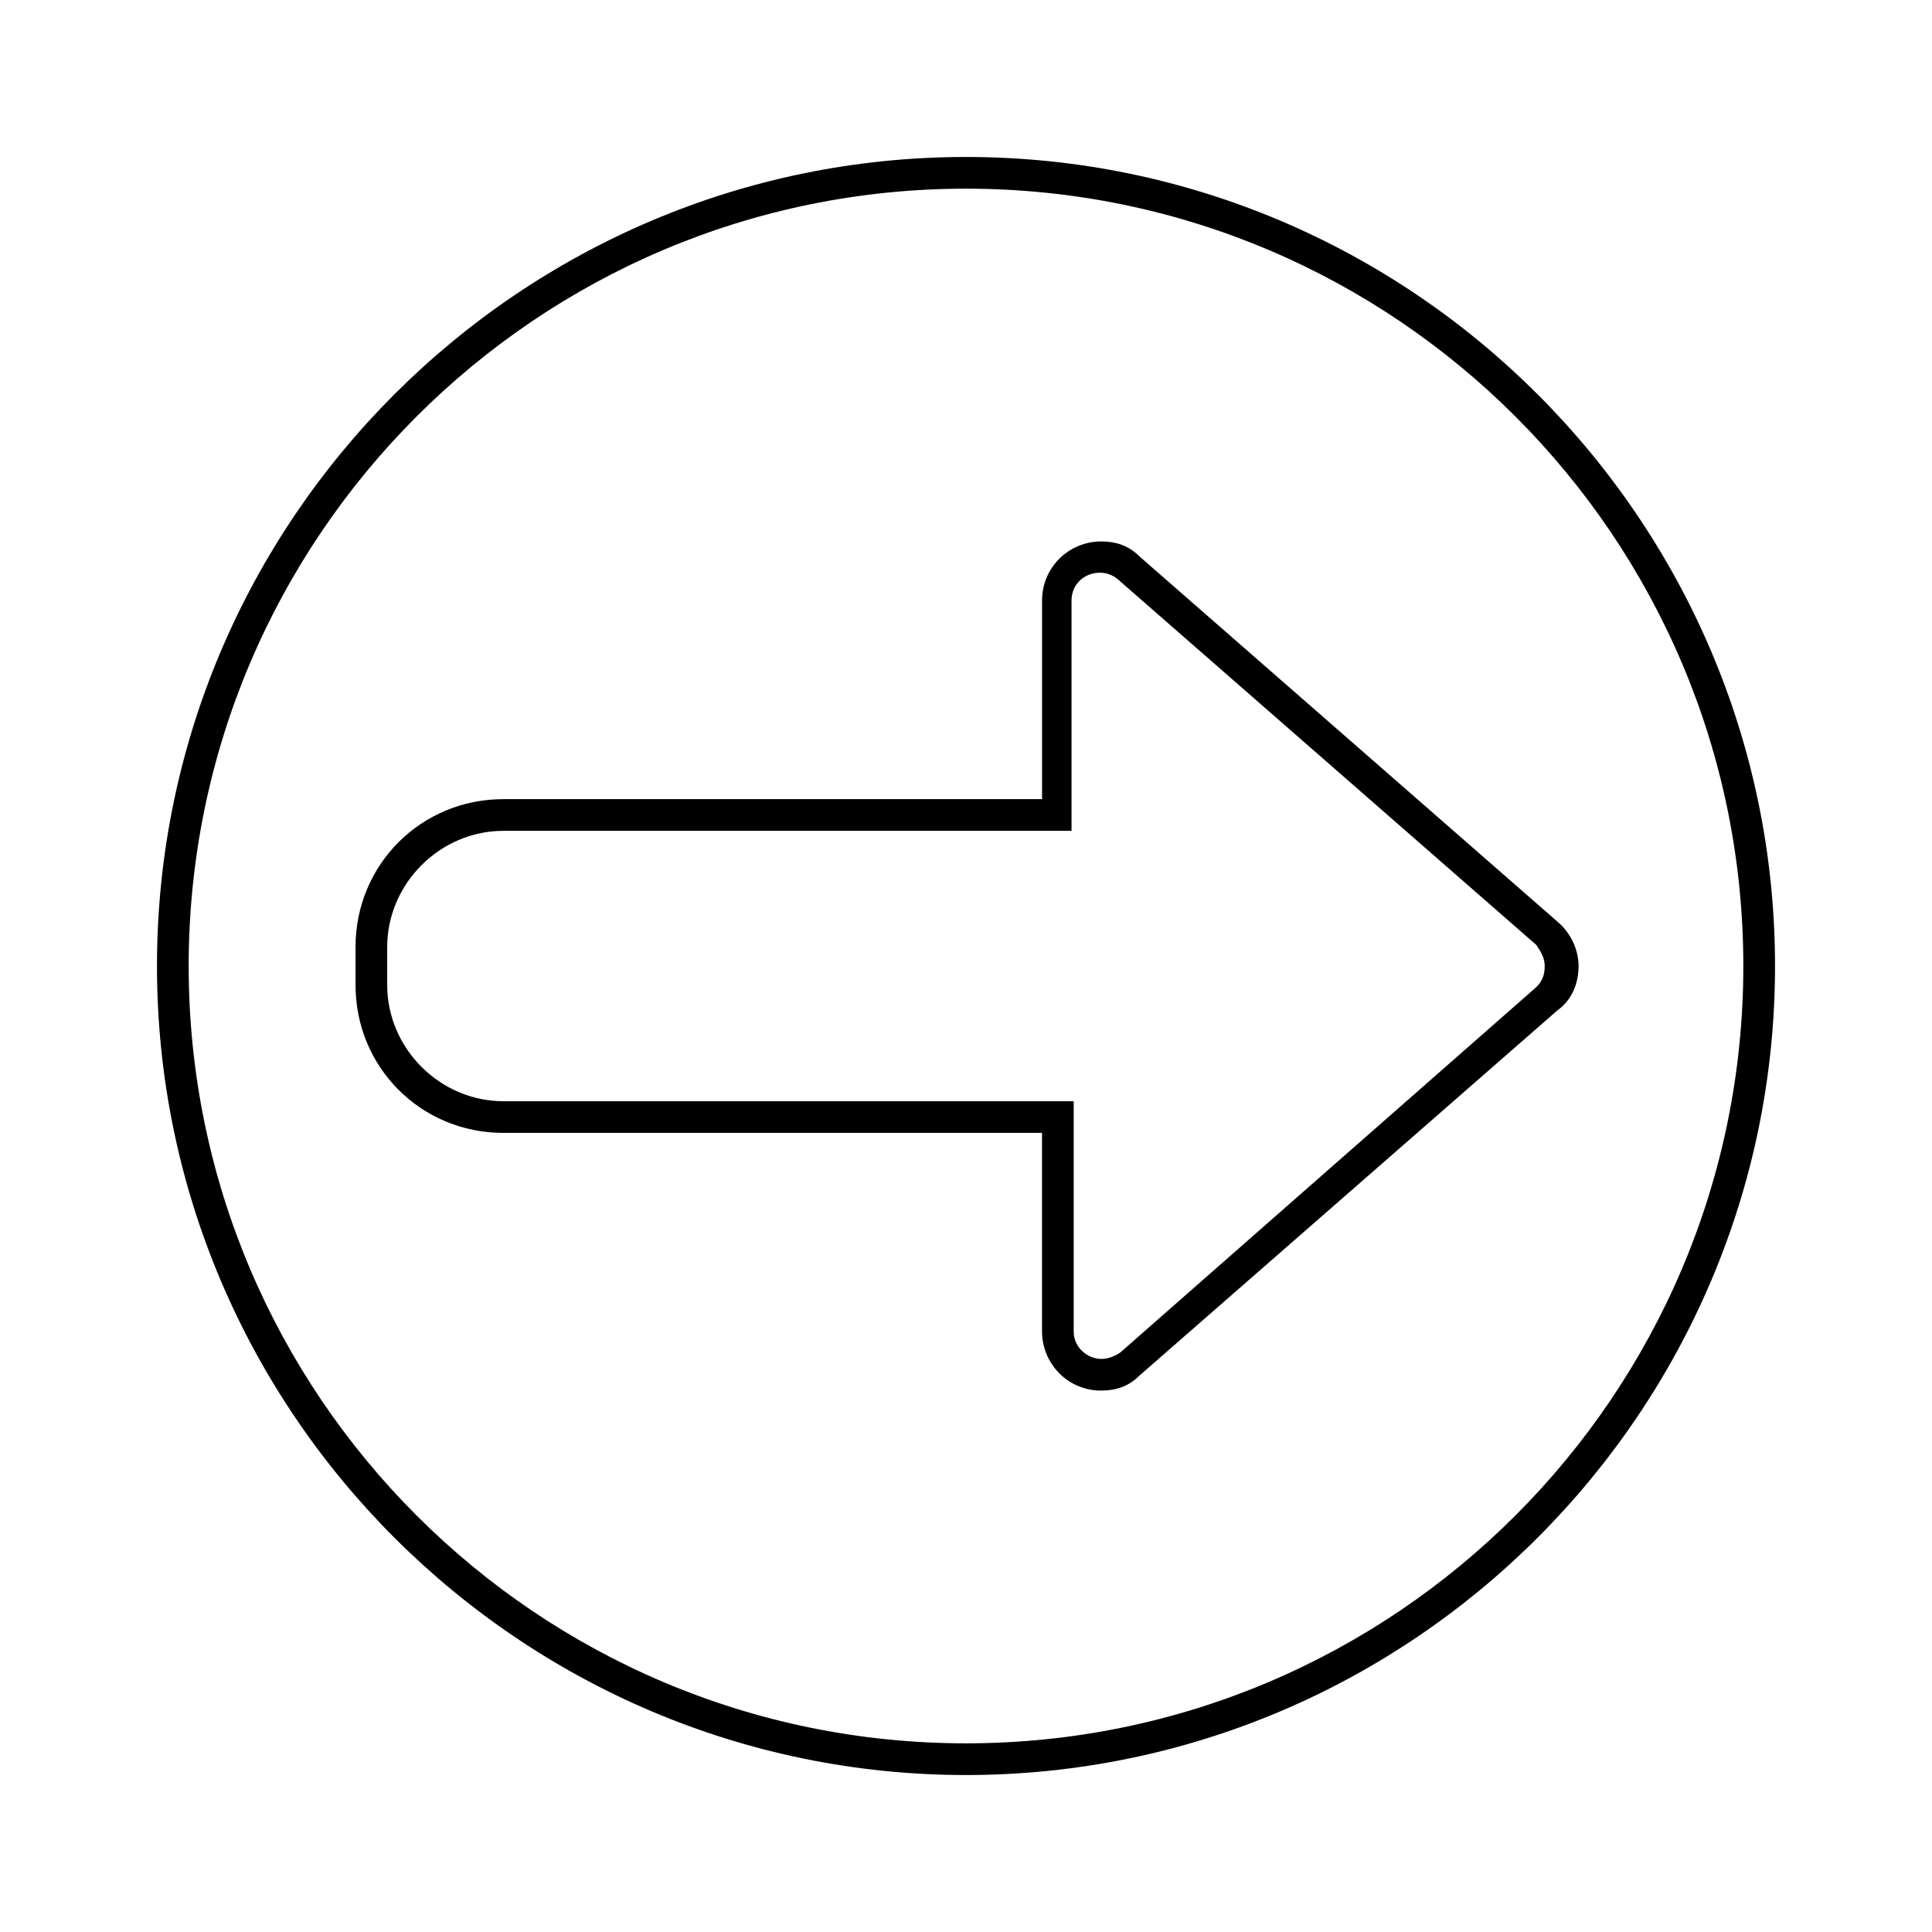
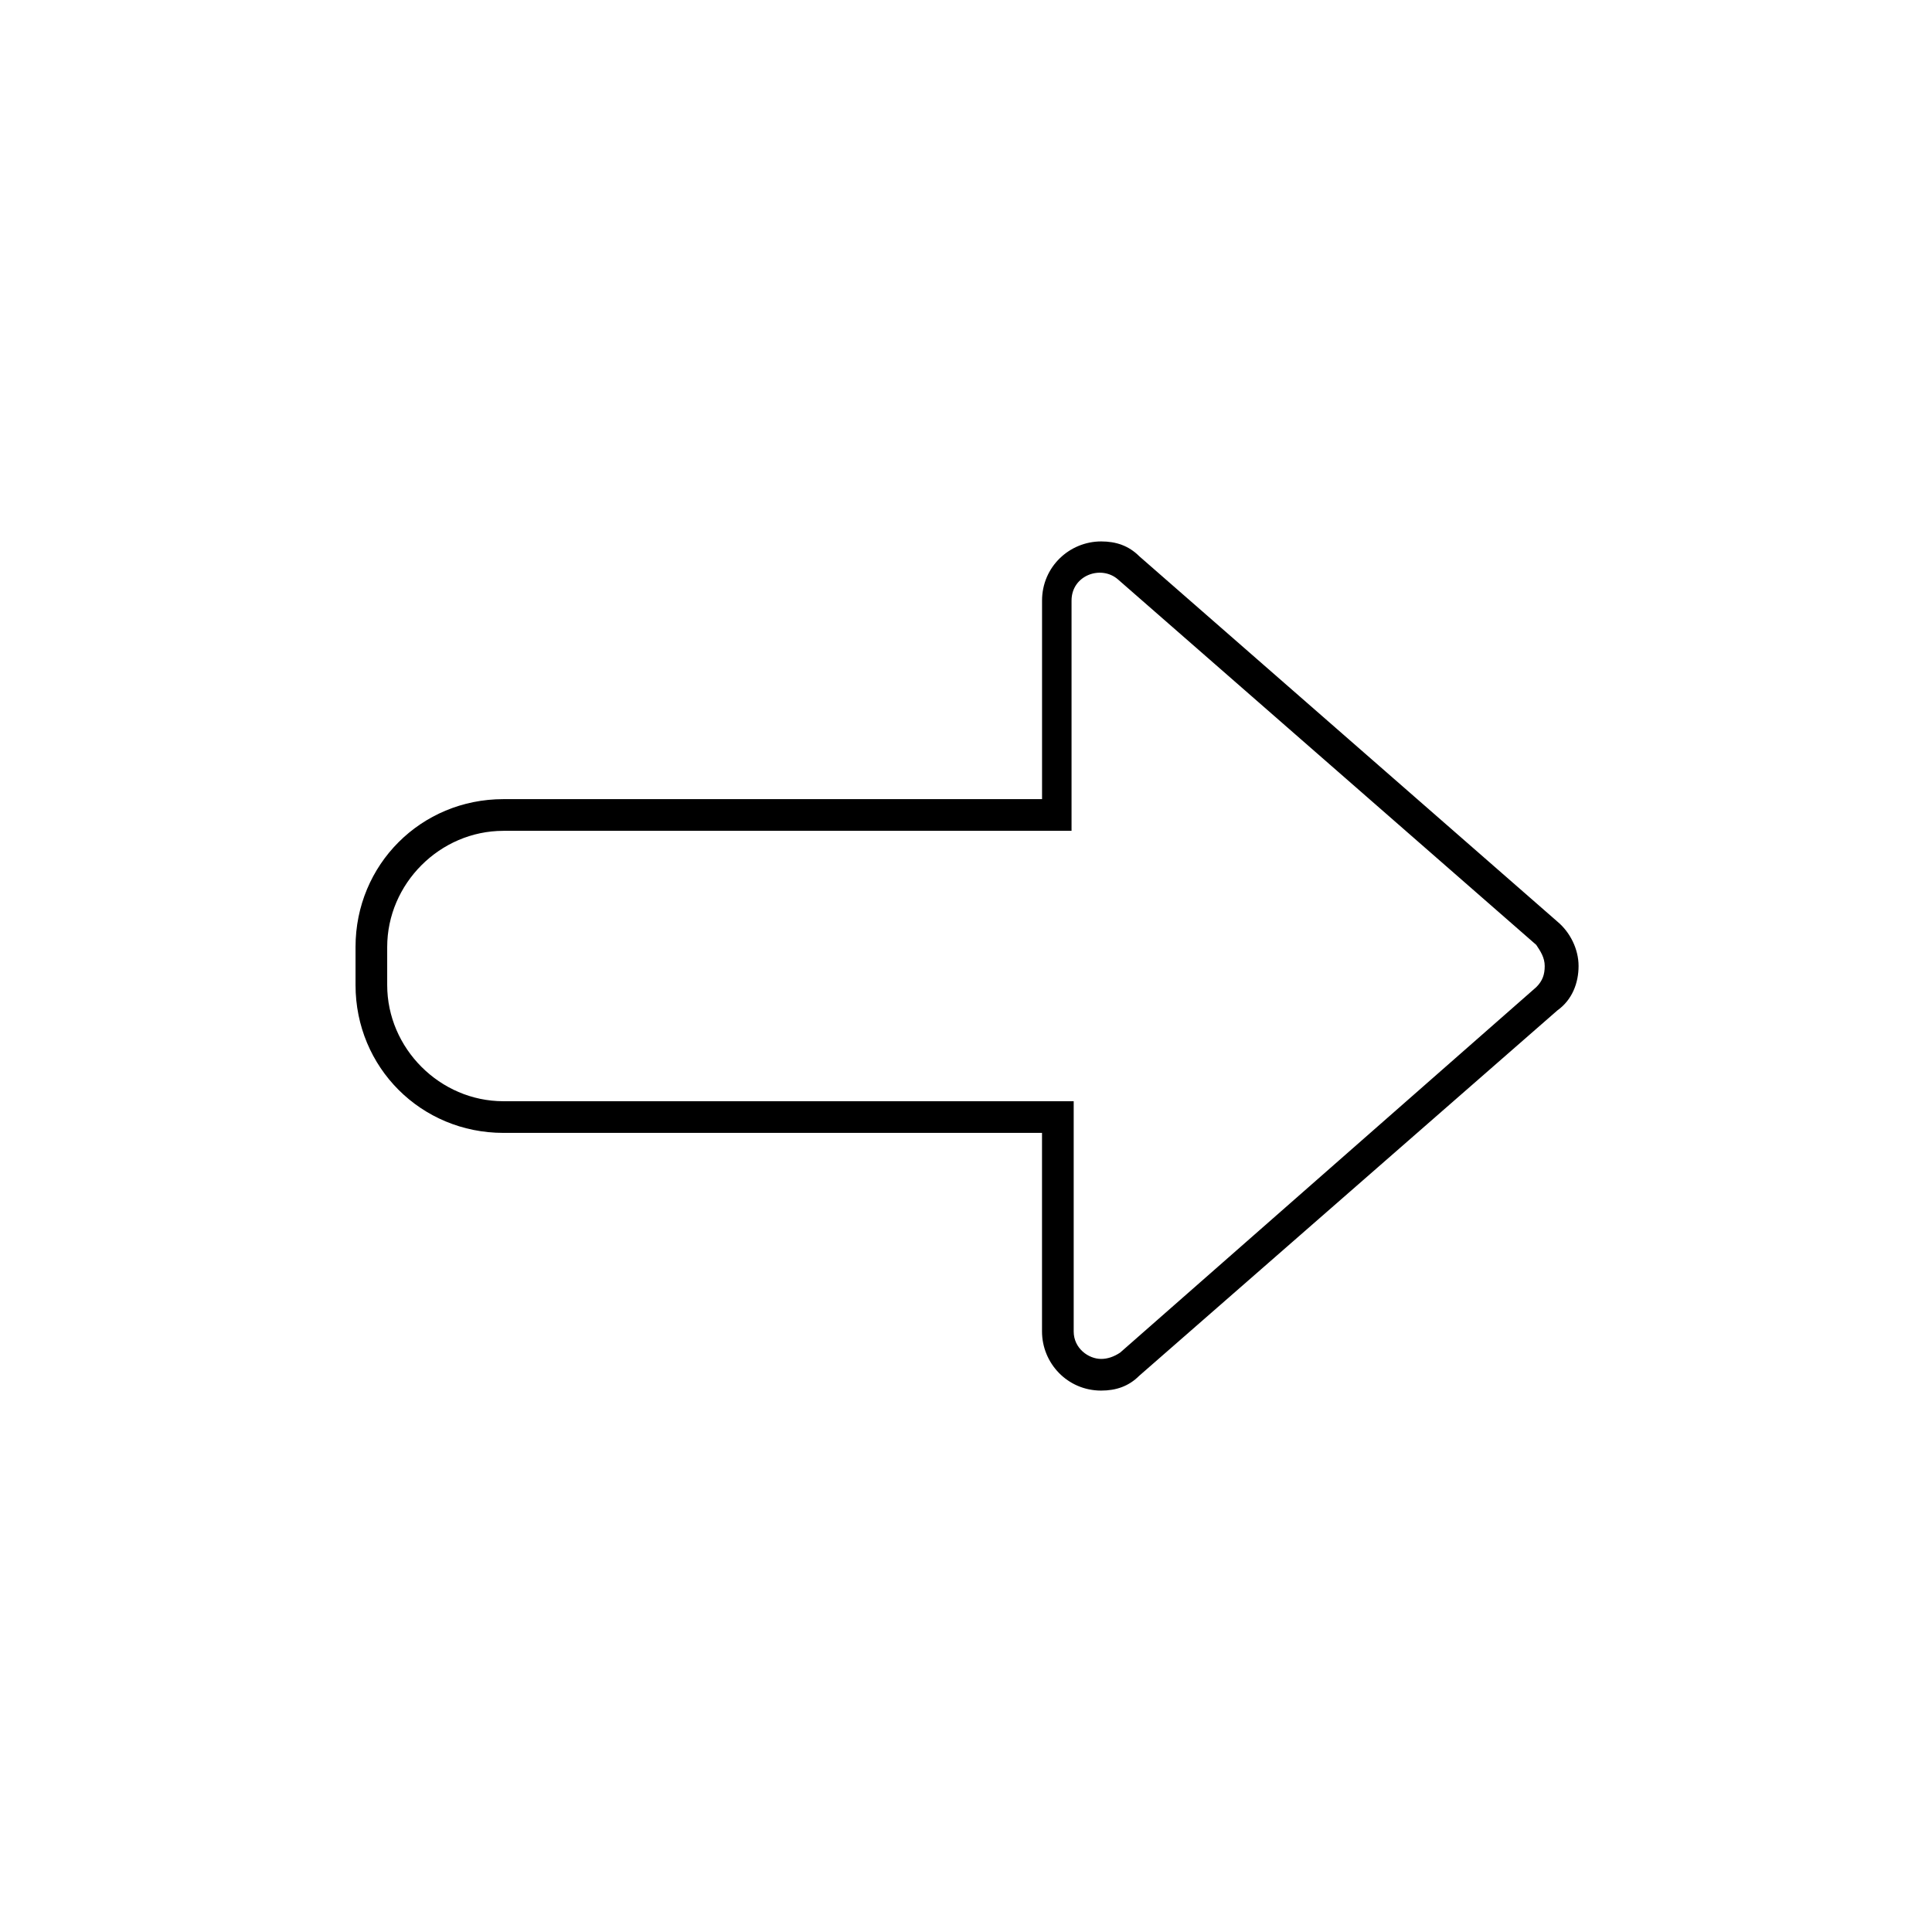
<svg xmlns="http://www.w3.org/2000/svg" fill="#000000" width="800px" height="800px" version="1.1" viewBox="144 144 512 512">
  <g>
-     <path d="m400 614.4c-118.12 0-214.4-96.285-214.4-214.4 0-118.12 96.285-214.4 214.4-214.4 118.11 0 214.4 96.285 214.4 214.4 0 118.11-96.285 214.4-214.4 214.4zm0-420.4c-113.64 0-206 92.367-206 206s92.367 206 206 206 206-92.363 206-206-92.363-206-206-206z" />
    <path d="m435.82 512.52c-8.957 0-15.676-7.277-15.676-15.676v-52.621l-142.74 0.004c-21.832 0-39.184-17.352-39.184-39.184v-10.078c0-21.832 17.352-39.184 39.184-39.184h142.75v-52.621c0-8.957 7.277-15.676 15.676-15.676 3.918 0 7.277 1.121 10.078 3.918l110.83 96.844c3.359 2.801 5.598 7.277 5.598 11.754 0 4.477-1.68 8.957-5.598 11.754l-110.84 96.848c-2.801 2.797-6.16 3.918-10.078 3.918zm-158.42-148.34c-16.793 0-30.789 13.996-30.789 30.789v10.078c0 16.793 13.996 30.789 30.789 30.789h151.14v61.016c0 4.477 3.918 7.277 7.277 7.277 1.68 0 3.359-0.559 5.039-1.68l110.27-96.844c1.68-1.68 2.238-3.359 2.238-5.598s-1.121-3.918-2.238-5.598l-110.84-96.844c-4.477-3.918-12.316-1.121-12.316 5.598v61.016z" />
  </g>
</svg>